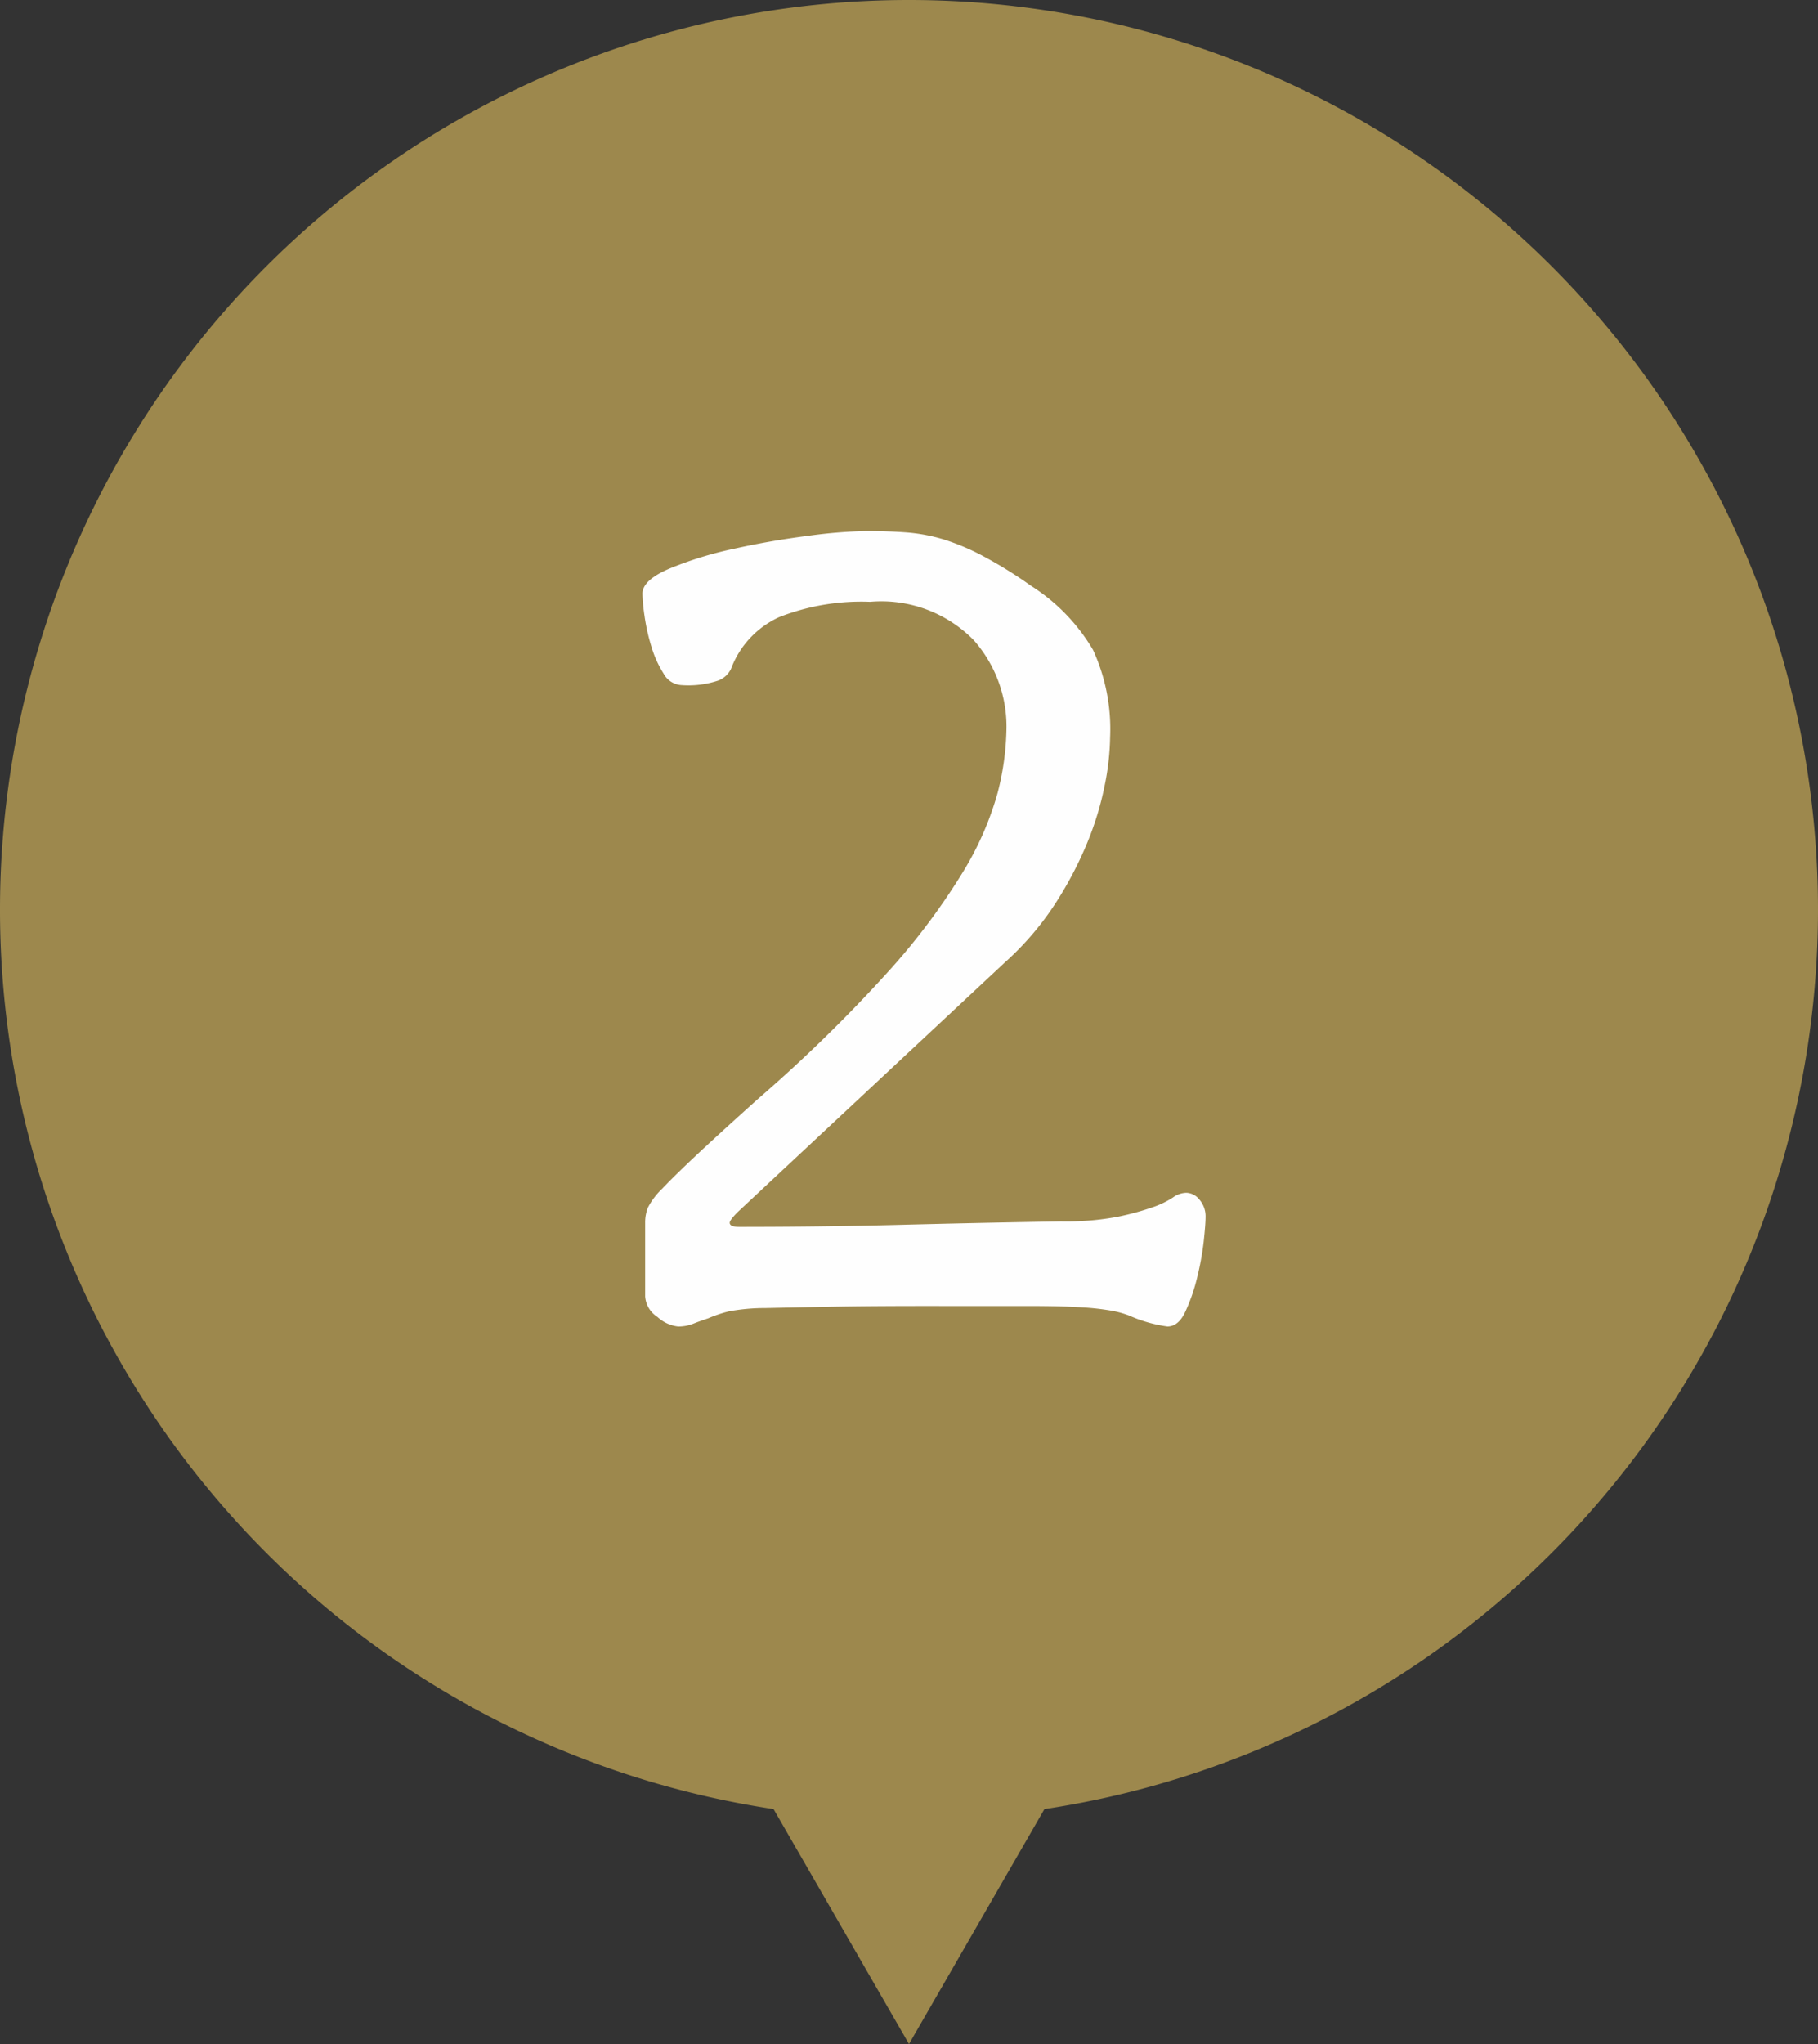
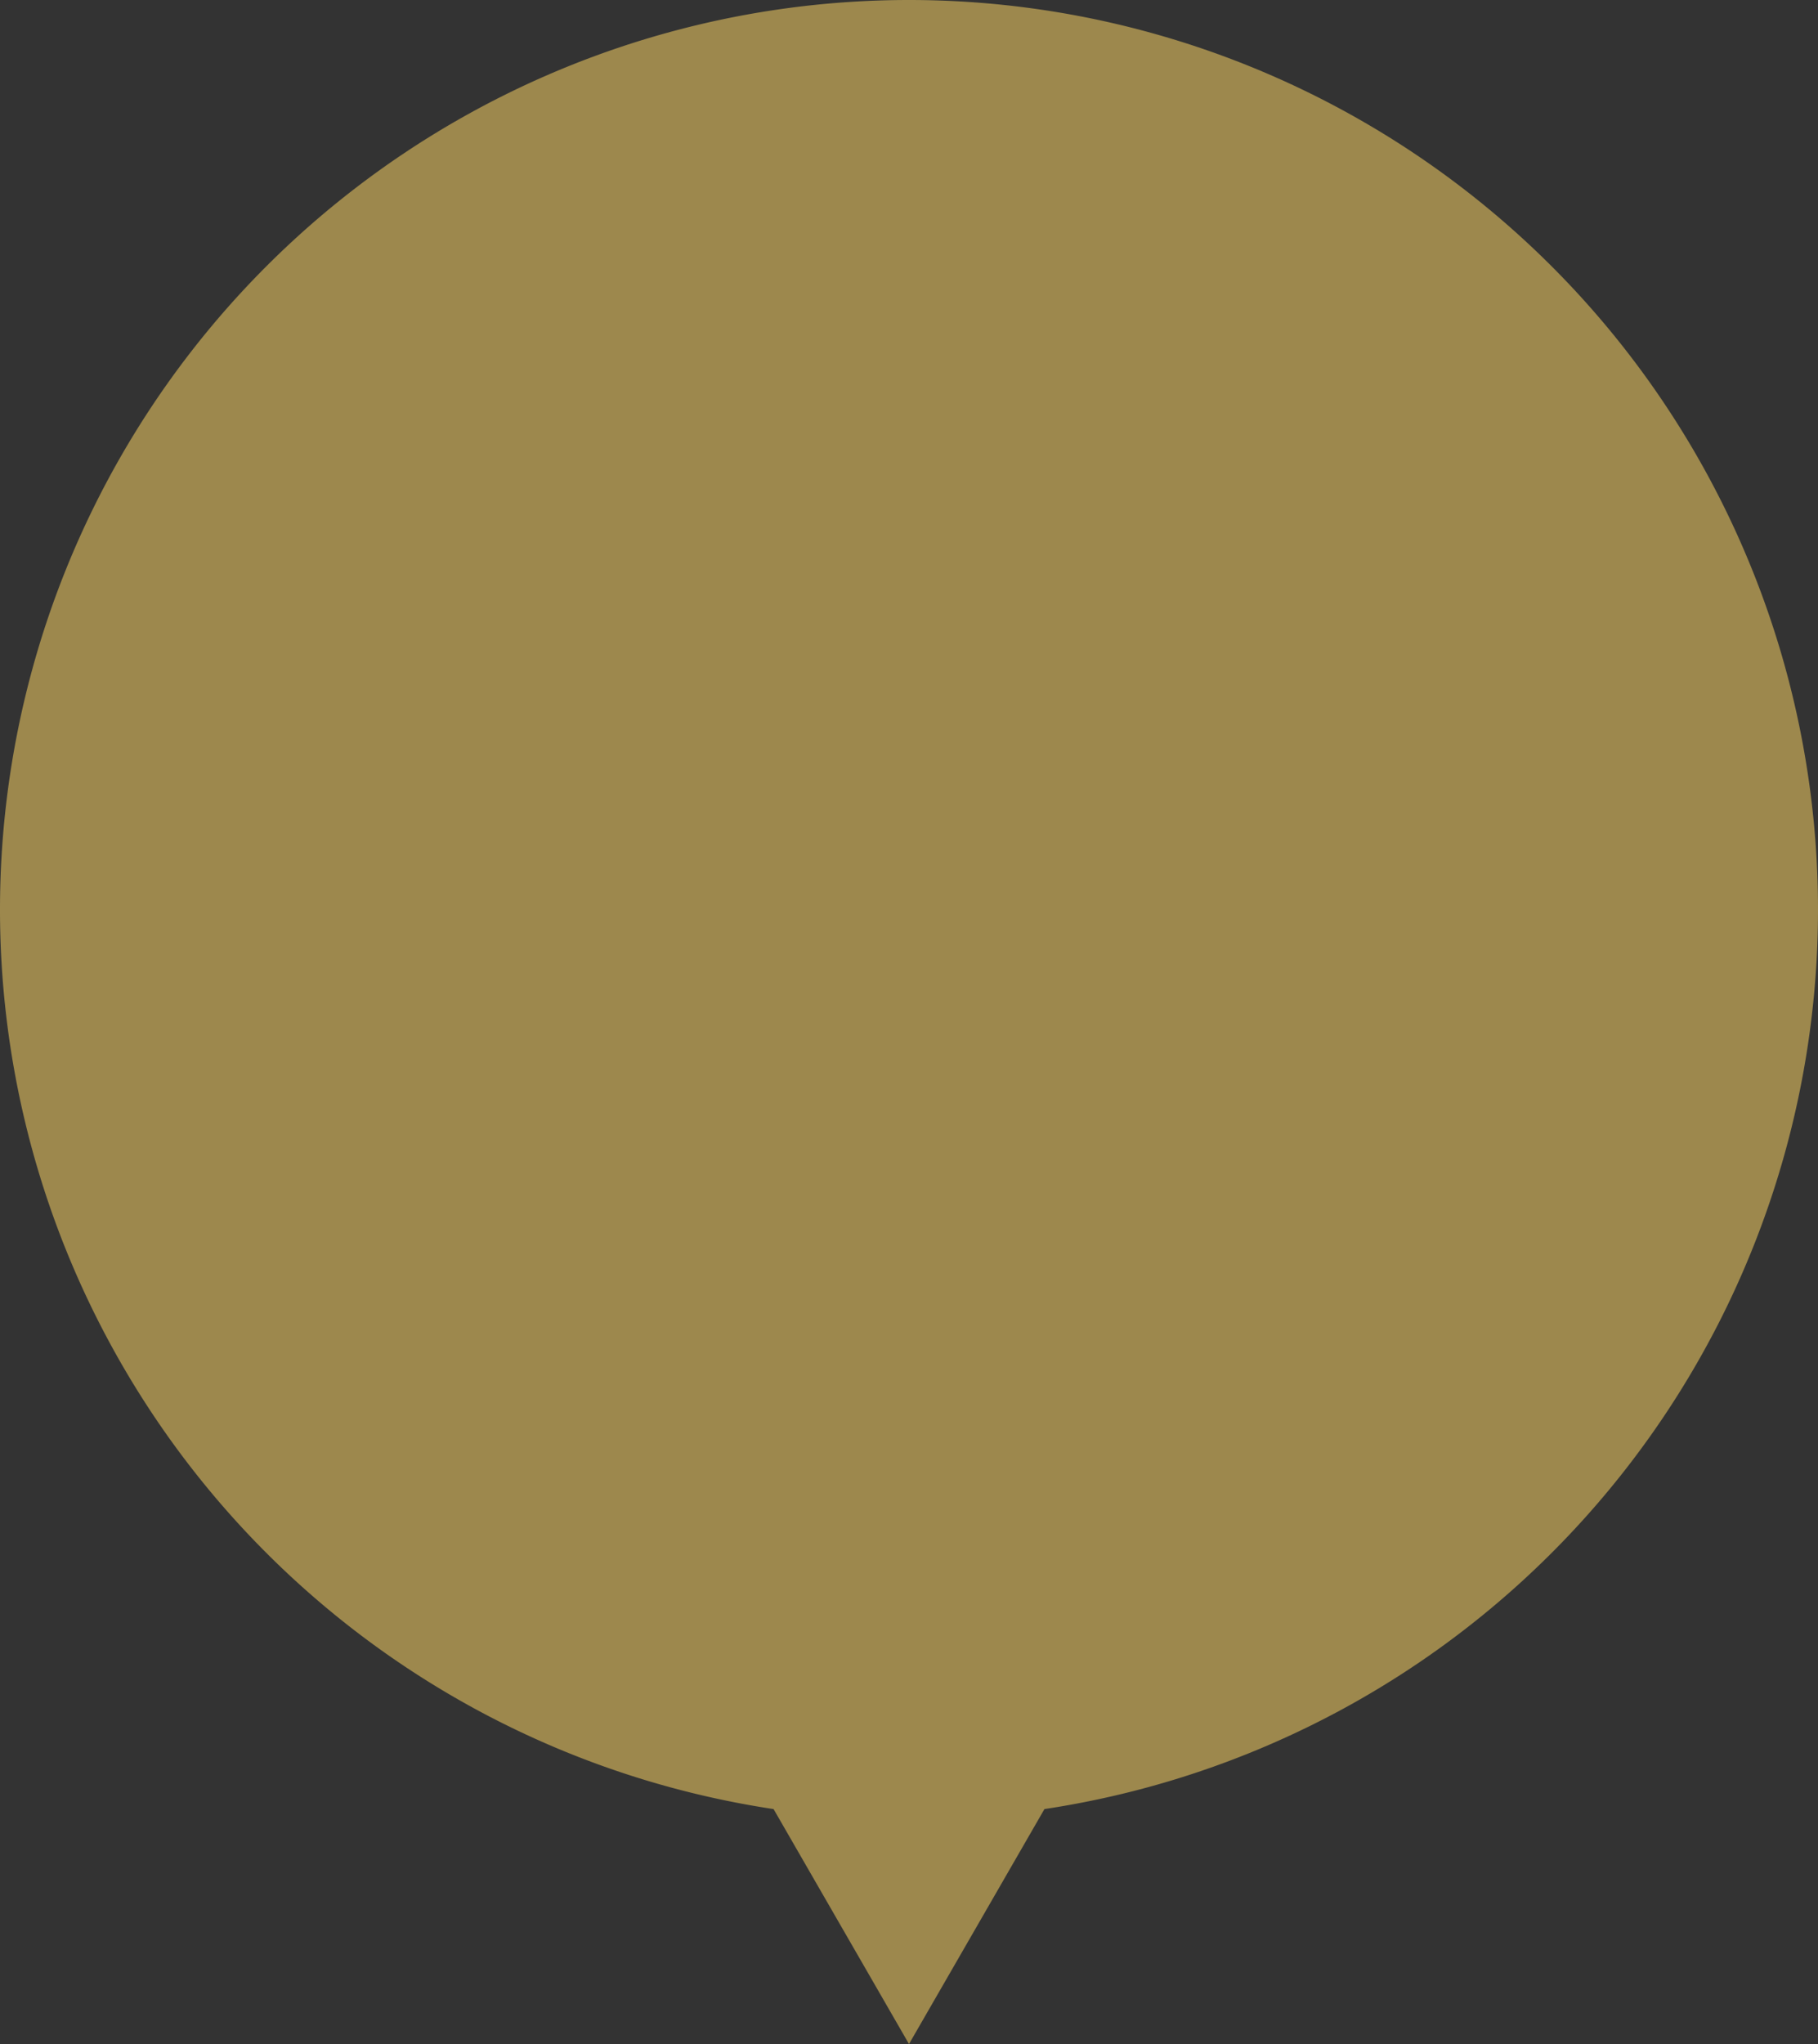
<svg xmlns="http://www.w3.org/2000/svg" width="48" height="53.934" viewBox="0 0 48 53.934">
  <rect x="0" y="0" width="48" height="53.934" fill="#333333" stroke="none" />
  <g id="グループ_671" data-name="グループ 671" transform="translate(-5661 -3523)">
    <g id="グループ_669" data-name="グループ 669" transform="translate(6882.526 1747.587)">
      <path id="パス_2784" data-name="パス 2784" d="M-1173.526,1799.413a24,24,0,0,0-24-24,24,24,0,0,0-24,24,24,24,0,0,0,20.424,23.734l3.576,6.2,3.576-6.2A24,24,0,0,0-1173.526,1799.413Z" fill="#9d884d" />
    </g>
-     <path id="パス_3109" data-name="パス 3109" d="M-6.966-2.736V-.792a.7.7,0,0,0,.324.54A.967.967,0,0,0-6.1,0a1.057,1.057,0,0,0,.4-.072q.18-.072.4-.144A3.383,3.383,0,0,1-4.752-.4,5.193,5.193,0,0,1-3.8-.486Q-3.15-.5-2.016-.522T1.026-.54h2.16q.864,0,1.386.036a6.7,6.7,0,0,1,.792.09,2.61,2.61,0,0,1,.45.126A3.7,3.7,0,0,0,6.822,0Q7.11,0,7.29-.378A4.718,4.718,0,0,0,7.6-1.26a7.609,7.609,0,0,0,.18-.972Q7.83-2.7,7.83-2.88a.673.673,0,0,0-.162-.468.463.463,0,0,0-.342-.18.625.625,0,0,0-.36.126,2.357,2.357,0,0,1-.522.252,7.22,7.22,0,0,1-.918.252,7.326,7.326,0,0,1-1.512.126q-2.16.036-4.248.09t-4.248.054q-.252,0-.252-.108,0-.072.216-.288L2.538-9.612a7.747,7.747,0,0,0,1.314-1.53,9.857,9.857,0,0,0,.846-1.6,8.2,8.2,0,0,0,.468-1.53,6.807,6.807,0,0,0,.144-1.278,5.01,5.01,0,0,0-.45-2.3,5.011,5.011,0,0,0-1.638-1.692,11.434,11.434,0,0,0-1.278-.792A6.044,6.044,0,0,0,.9-20.772a4.614,4.614,0,0,0-.972-.18q-.486-.036-1.062-.036a13.009,13.009,0,0,0-1.53.126q-.99.126-1.962.342A9.764,9.764,0,0,0-6.318-20q-.72.306-.72.666a4.8,4.8,0,0,0,.054.576,5.192,5.192,0,0,0,.18.81,2.843,2.843,0,0,0,.324.72.573.573,0,0,0,.486.306,2.485,2.485,0,0,0,.972-.126.624.624,0,0,0,.324-.306A2.434,2.434,0,0,1-3.42-18.72a5.95,5.95,0,0,1,2.394-.4A3.415,3.415,0,0,1,1.71-18.108a3.44,3.44,0,0,1,.864,2.3,7.162,7.162,0,0,1-.234,1.728A8.221,8.221,0,0,1,1.4-11.952a17.563,17.563,0,0,1-2,2.646A39.332,39.332,0,0,1-3.978-6.012q-1.044.936-1.638,1.494t-.9.882a1.9,1.9,0,0,0-.378.5A1.057,1.057,0,0,0-6.966-2.736Z" transform="translate(5685 3558)" fill="#fefefe" />
  </g>
</svg>